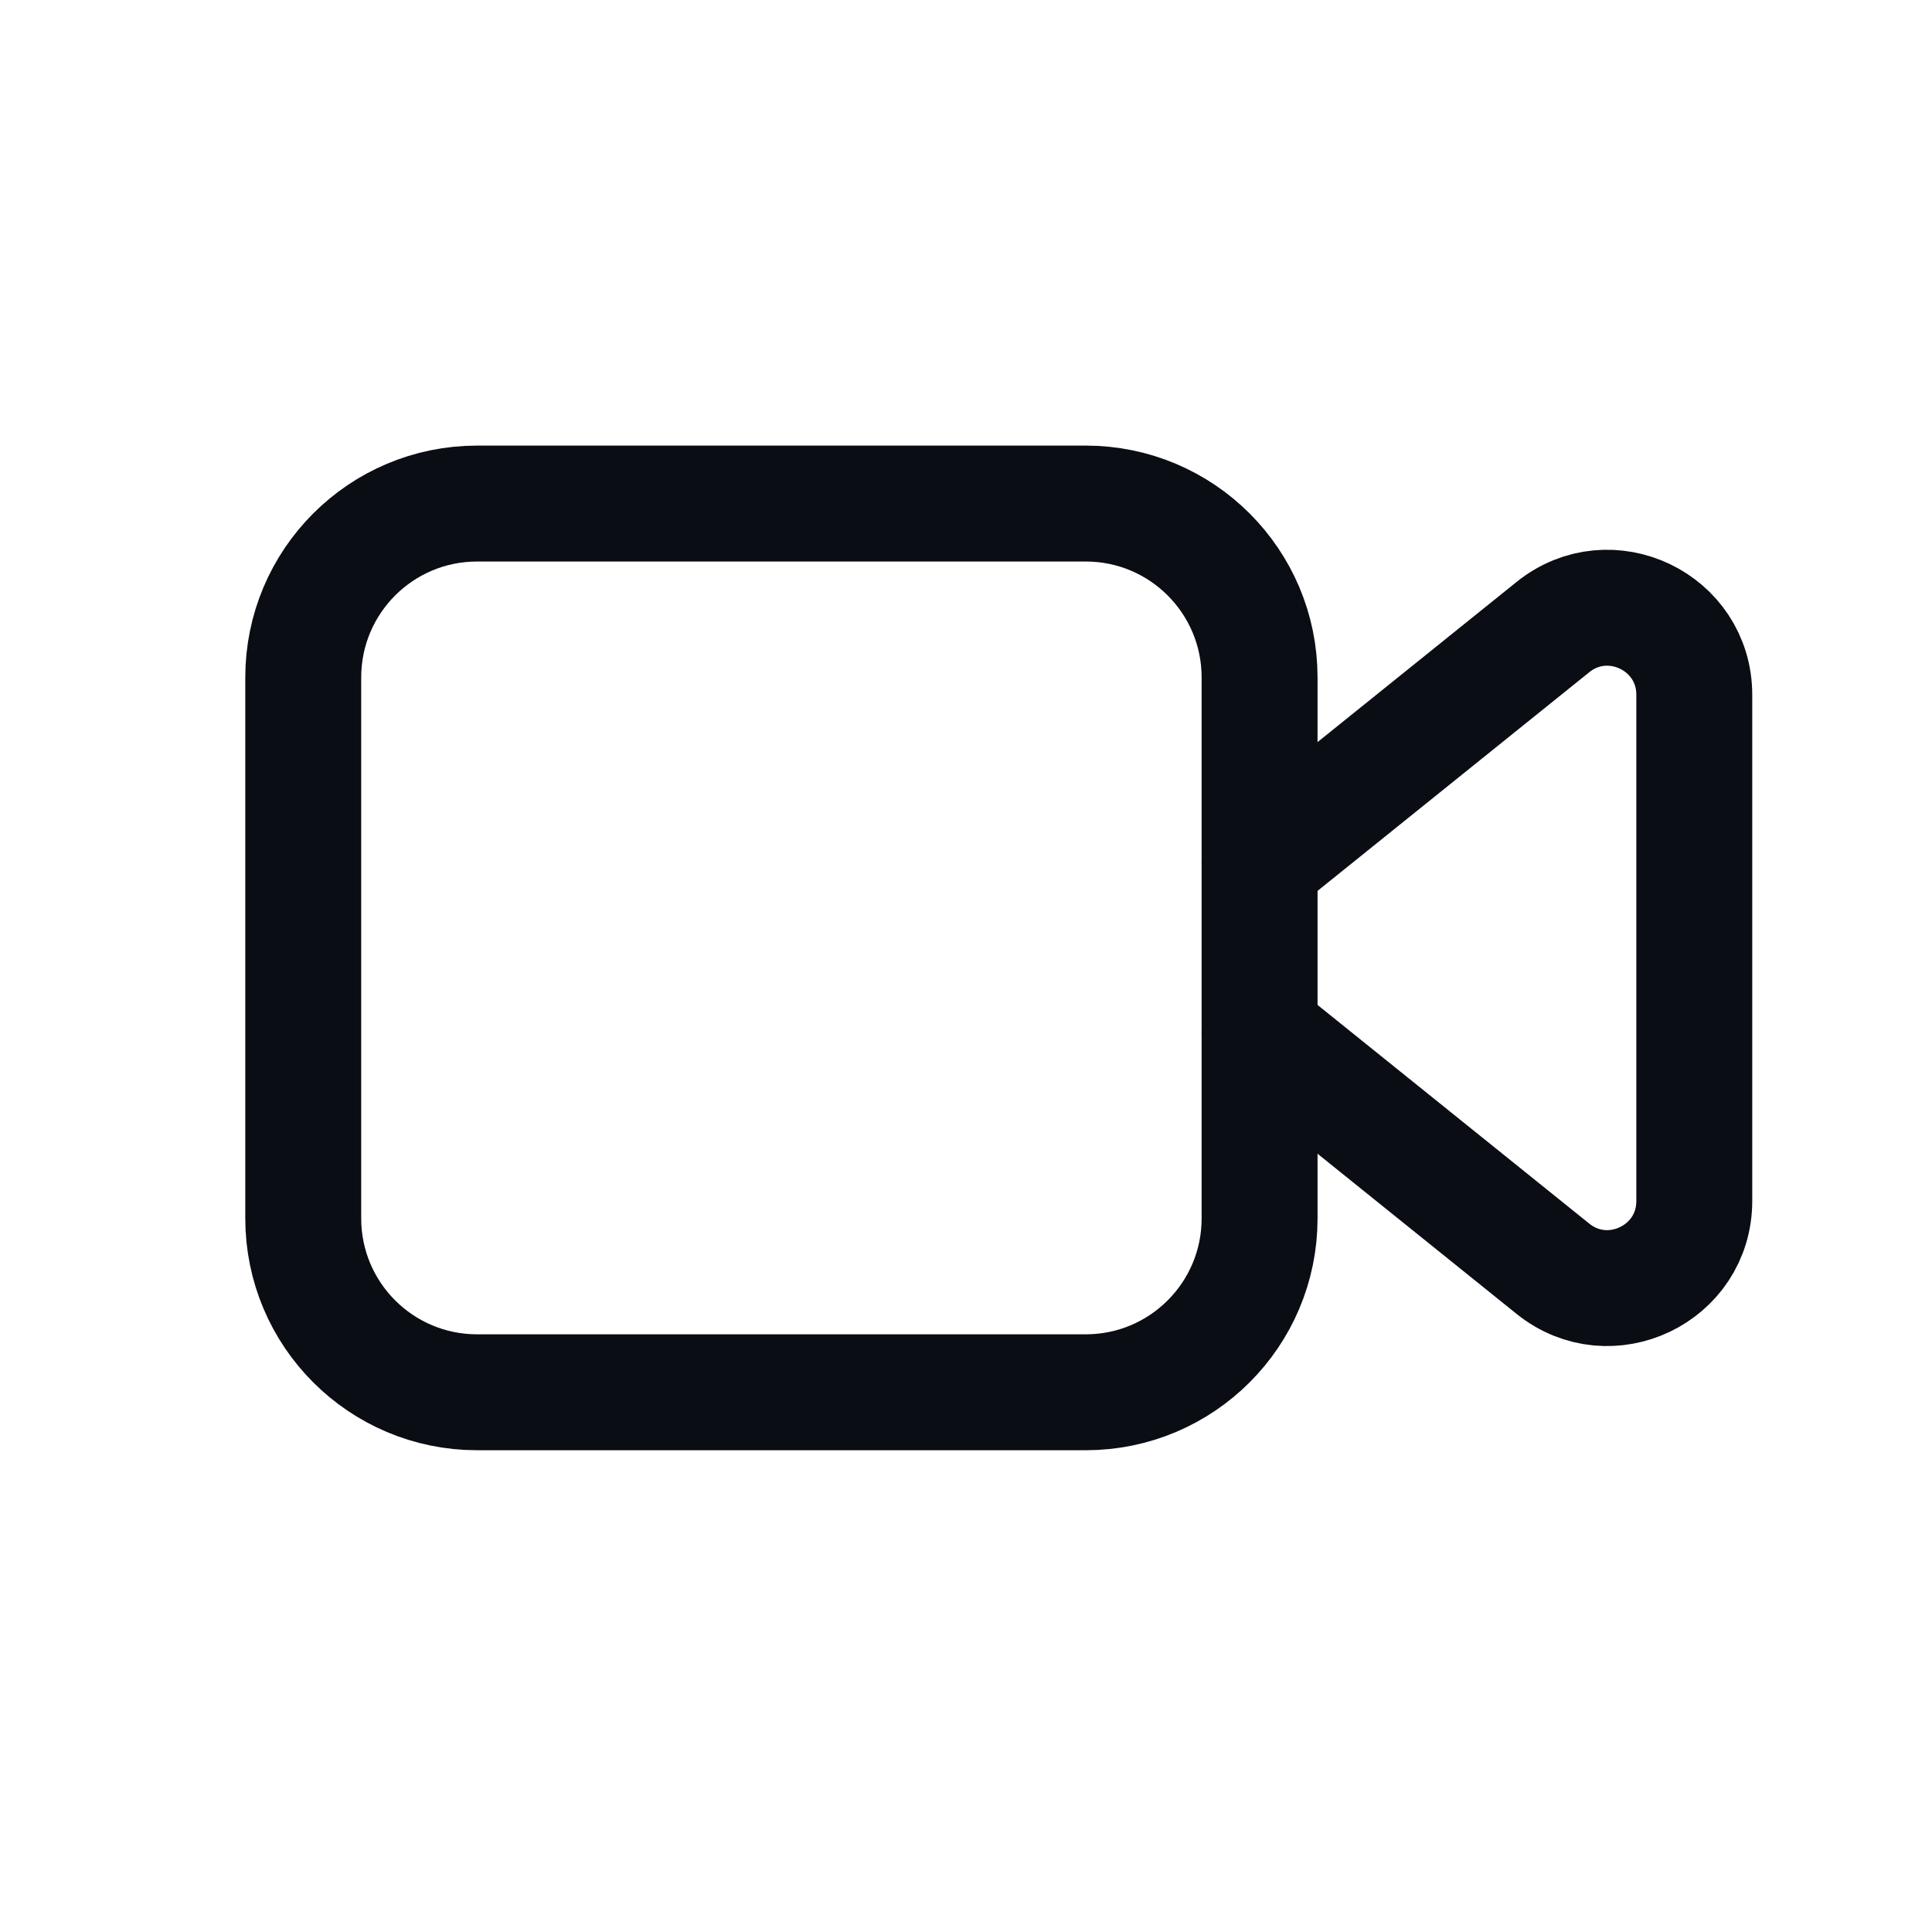
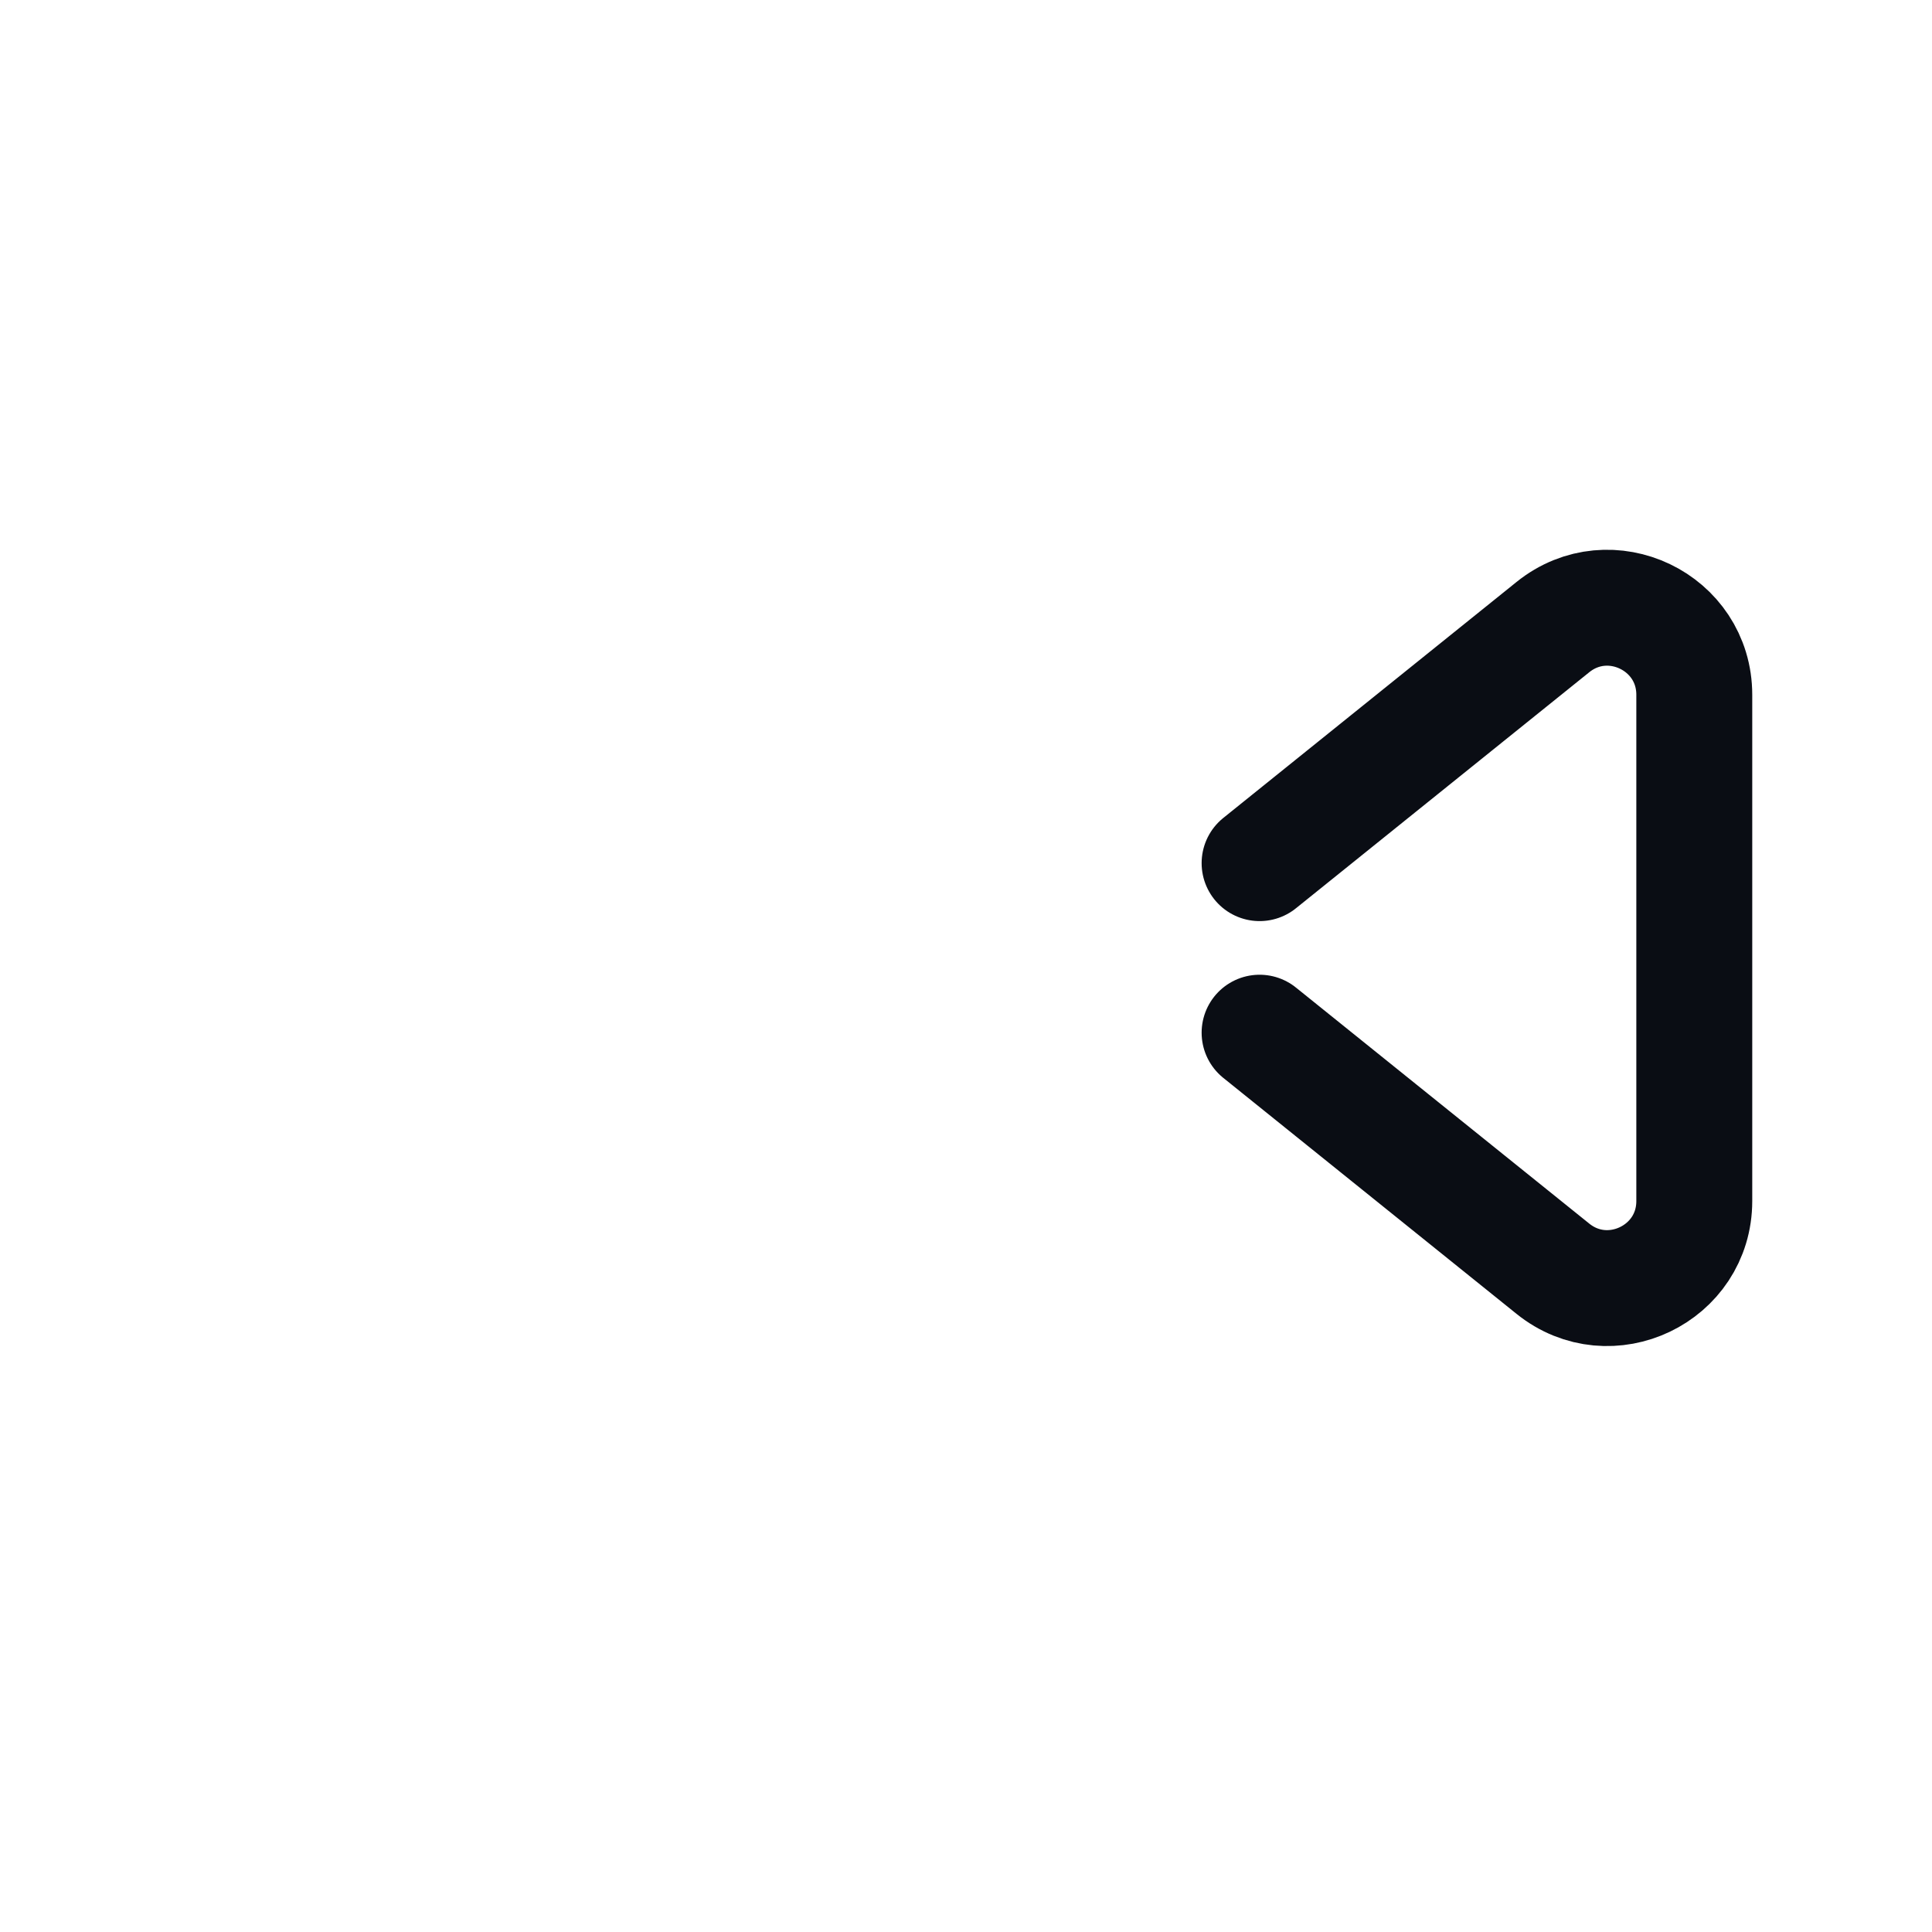
<svg xmlns="http://www.w3.org/2000/svg" width="25" height="25" viewBox="0 0 25 25" fill="none">
-   <path fill-rule="evenodd" clip-rule="evenodd" d="M14.049 18.016H6.174C4.931 18.016 3.924 17.009 3.924 15.766V8.766C3.924 7.523 4.931 6.516 6.174 6.516H14.049C15.292 6.516 16.299 7.523 16.299 8.766V15.766C16.299 17.009 15.292 18.016 14.049 18.016Z" stroke="#0A0D14" stroke-width="1.5" stroke-linecap="round" stroke-linejoin="round" />
  <path d="M16.299 13.363L20.094 16.417C20.83 17.01 21.924 16.486 21.924 15.541V8.991C21.924 8.046 20.83 7.522 20.094 8.115L16.299 11.169" stroke="#0A0D14" stroke-width="1.5" stroke-linecap="round" stroke-linejoin="round" />
</svg>